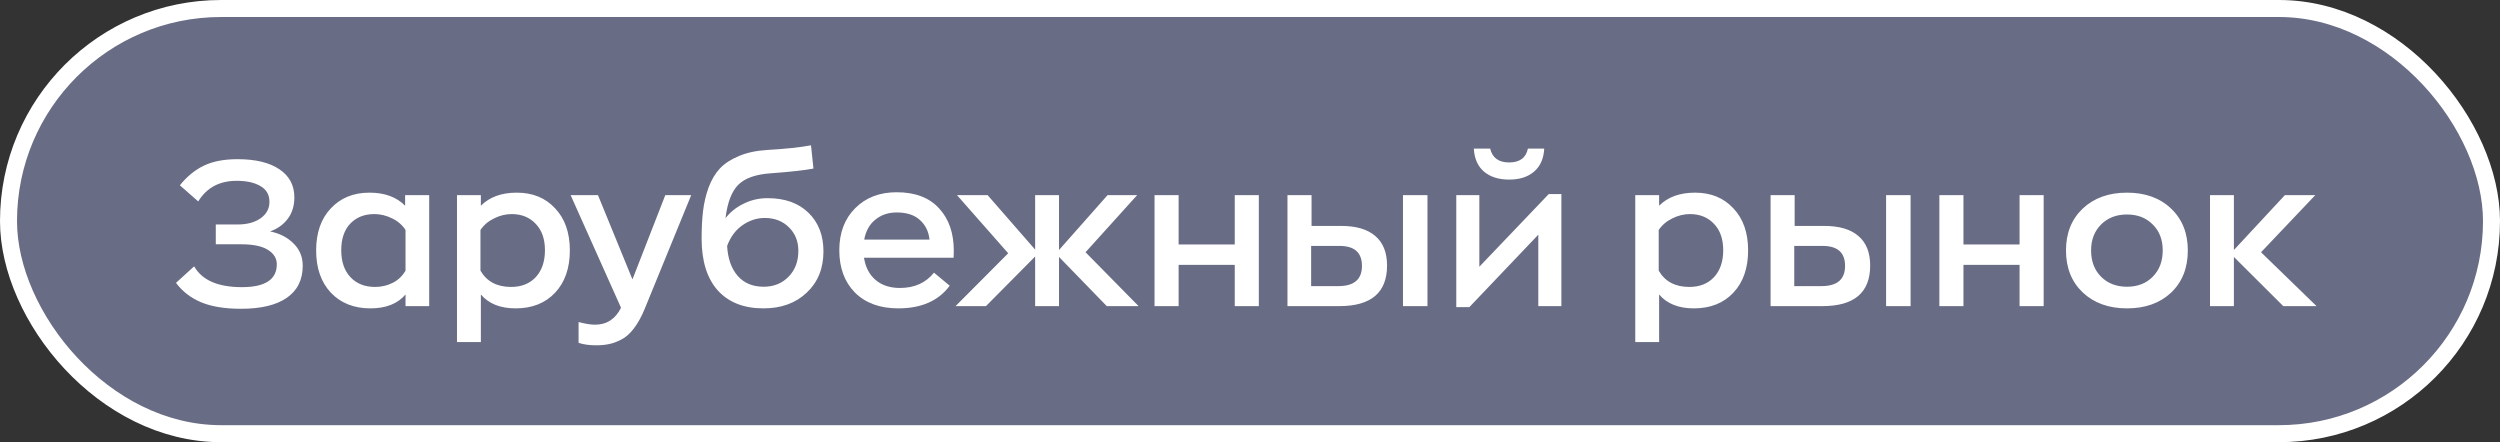
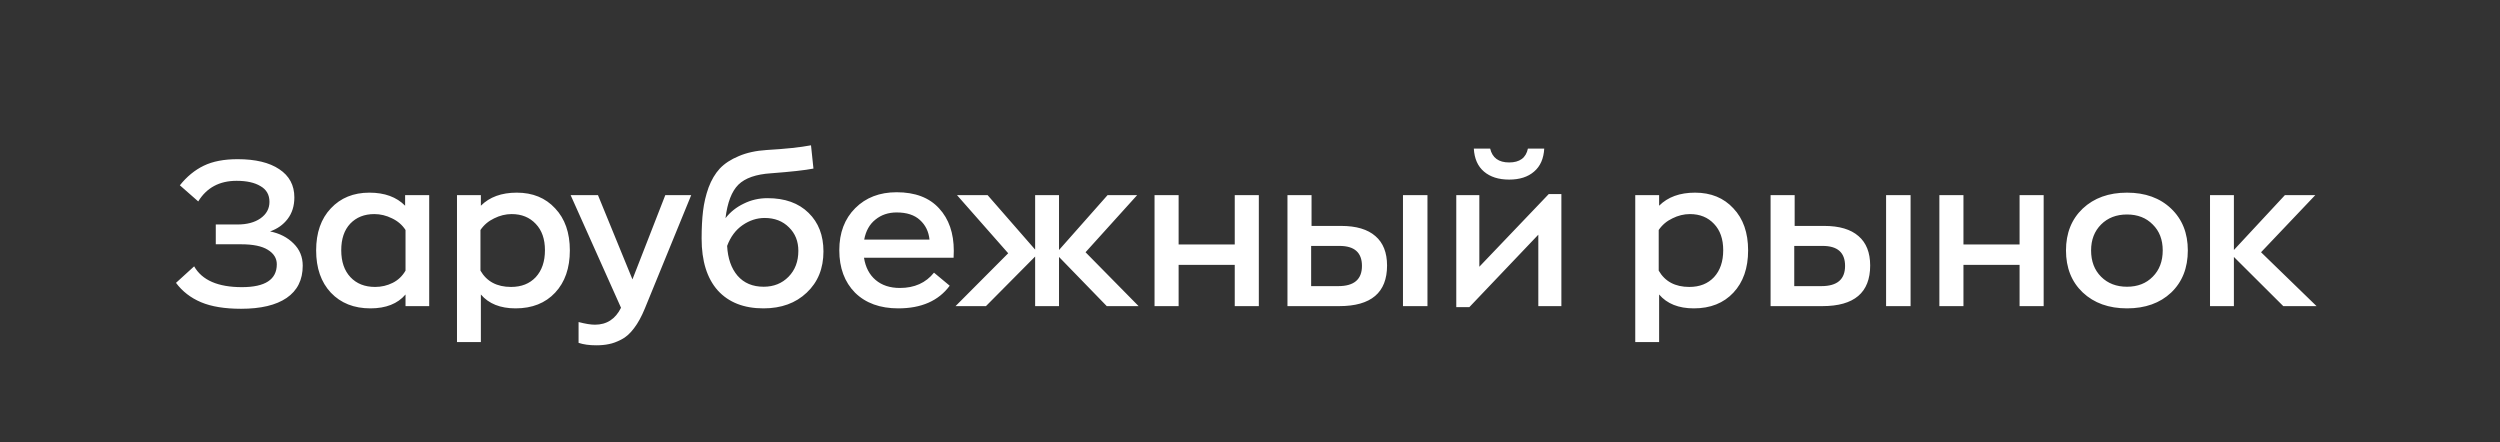
<svg xmlns="http://www.w3.org/2000/svg" width="147" height="26" viewBox="0 0 147 26" fill="none">
  <rect x="0" y="0" width="147" height="26" fill="#333333" stroke="none" />
-   <rect x="0.5" y="0.5" width="146" height="25" rx="12.5" fill="#B8C2FF" fill-opacity="0.4" />
-   <rect x="0.5" y="0.5" width="146" height="25" rx="12.5" stroke="white" />
  <path d="M15.88 13.608C16.44 13.72 16.9 13.956 17.26 14.316C17.62 14.668 17.8 15.104 17.8 15.624C17.8 16.456 17.484 17.088 16.852 17.52C16.228 17.944 15.336 18.156 14.176 18.156C13.216 18.156 12.432 18.028 11.824 17.772C11.216 17.516 10.724 17.136 10.348 16.632L11.416 15.66C11.88 16.476 12.816 16.884 14.224 16.884C15.592 16.884 16.276 16.436 16.276 15.54C16.276 15.188 16.1 14.904 15.748 14.688C15.404 14.472 14.88 14.364 14.176 14.364H12.688V13.2H13.96C14.52 13.2 14.972 13.08 15.316 12.84C15.668 12.592 15.844 12.268 15.844 11.868C15.844 11.452 15.668 11.144 15.316 10.944C14.972 10.736 14.504 10.632 13.912 10.632C12.904 10.632 12.152 11.036 11.656 11.844L10.576 10.896C10.984 10.384 11.452 10 11.98 9.744C12.508 9.488 13.172 9.36 13.972 9.36C15.02 9.36 15.836 9.556 16.42 9.948C17.012 10.34 17.308 10.892 17.308 11.604C17.308 12.108 17.176 12.532 16.912 12.876C16.656 13.212 16.312 13.456 15.88 13.608ZM21.781 18.132C20.813 18.132 20.037 17.824 19.453 17.208C18.877 16.592 18.589 15.764 18.589 14.724C18.589 13.684 18.877 12.86 19.453 12.252C20.029 11.636 20.785 11.328 21.721 11.328C22.617 11.328 23.317 11.584 23.821 12.096V11.472H25.237V18H23.845V17.316C23.381 17.86 22.693 18.132 21.781 18.132ZM22.057 16.872C22.425 16.872 22.769 16.792 23.089 16.632C23.409 16.472 23.661 16.232 23.845 15.912V13.524C23.653 13.228 23.389 13 23.053 12.84C22.717 12.672 22.369 12.588 22.009 12.588C21.425 12.588 20.953 12.776 20.593 13.152C20.241 13.528 20.065 14.048 20.065 14.712C20.065 15.384 20.245 15.912 20.605 16.296C20.965 16.68 21.449 16.872 22.057 16.872ZM26.871 20.112V11.472H28.275V12.096C28.787 11.584 29.491 11.328 30.387 11.328C31.323 11.328 32.075 11.636 32.643 12.252C33.219 12.86 33.507 13.684 33.507 14.724C33.507 15.764 33.219 16.592 32.643 17.208C32.067 17.824 31.291 18.132 30.315 18.132C29.419 18.132 28.739 17.86 28.275 17.316V20.112H26.871ZM30.051 16.872C30.659 16.872 31.143 16.68 31.503 16.296C31.863 15.904 32.043 15.376 32.043 14.712C32.043 14.056 31.863 13.54 31.503 13.164C31.143 12.78 30.671 12.588 30.087 12.588C29.735 12.588 29.391 12.672 29.055 12.84C28.719 13 28.451 13.228 28.251 13.524V15.912C28.619 16.552 29.219 16.872 30.051 16.872ZM39.12 11.472H40.644L37.92 18.132C37.728 18.604 37.516 18.992 37.284 19.296C37.052 19.608 36.8 19.832 36.528 19.968C36.264 20.104 36.024 20.192 35.808 20.232C35.592 20.28 35.34 20.304 35.052 20.304C34.652 20.304 34.308 20.256 34.02 20.16V18.936C34.42 19.04 34.74 19.092 34.98 19.092C35.676 19.092 36.188 18.76 36.516 18.096L33.552 11.472H35.16L37.188 16.428L39.12 11.472ZM45.131 11.652C46.155 11.652 46.959 11.94 47.543 12.516C48.127 13.084 48.419 13.84 48.419 14.784C48.419 15.784 48.091 16.592 47.435 17.208C46.787 17.824 45.939 18.132 44.891 18.132C43.739 18.132 42.843 17.78 42.203 17.076C41.571 16.364 41.255 15.348 41.255 14.028C41.255 13.412 41.283 12.872 41.339 12.408C41.395 11.936 41.503 11.476 41.663 11.028C41.831 10.58 42.051 10.208 42.323 9.912C42.603 9.616 42.975 9.372 43.439 9.18C43.903 8.98 44.451 8.86 45.083 8.82C46.187 8.756 47.055 8.664 47.687 8.544L47.831 9.912C47.343 10.008 46.515 10.1 45.347 10.188C44.459 10.244 43.815 10.468 43.415 10.86C43.023 11.252 42.771 11.908 42.659 12.828C42.939 12.468 43.295 12.184 43.727 11.976C44.159 11.76 44.627 11.652 45.131 11.652ZM44.903 16.86C45.495 16.86 45.983 16.664 46.367 16.272C46.751 15.88 46.943 15.372 46.943 14.748C46.943 14.188 46.759 13.728 46.391 13.368C46.023 13 45.547 12.816 44.963 12.816C44.507 12.816 44.075 12.956 43.667 13.236C43.259 13.516 42.955 13.924 42.755 14.46C42.795 15.196 42.999 15.78 43.367 16.212C43.743 16.644 44.255 16.86 44.903 16.86ZM56.083 14.748C56.083 14.94 56.079 15.076 56.071 15.156H50.803C50.891 15.716 51.119 16.152 51.487 16.464C51.855 16.776 52.331 16.932 52.915 16.932C53.771 16.932 54.439 16.632 54.919 16.032L55.843 16.8C55.187 17.688 54.179 18.132 52.819 18.132C51.747 18.132 50.899 17.824 50.275 17.208C49.659 16.584 49.351 15.752 49.351 14.712C49.351 13.688 49.663 12.864 50.287 12.24C50.911 11.616 51.723 11.304 52.723 11.304C53.811 11.304 54.643 11.62 55.219 12.252C55.795 12.876 56.083 13.708 56.083 14.748ZM52.723 12.492C52.235 12.492 51.819 12.632 51.475 12.912C51.131 13.184 50.911 13.576 50.815 14.088H54.655C54.607 13.616 54.419 13.232 54.091 12.936C53.771 12.64 53.315 12.492 52.723 12.492ZM66.95 18H65.078L62.27 15.108V18H60.866V15.084L57.974 18H56.186L59.282 14.892L56.27 11.472H58.07L60.866 14.676V11.472H62.27V14.7L65.126 11.472H66.866L63.83 14.832L66.95 18ZM72.603 11.472H74.019V18H72.603V15.576H69.303V18H67.887V11.472H69.303V14.376H72.603V11.472ZM75.703 18V11.472H77.119V13.284H78.859C79.747 13.284 80.419 13.484 80.875 13.884C81.331 14.276 81.559 14.852 81.559 15.612C81.559 17.204 80.623 18 78.751 18H75.703ZM82.495 18V11.472H83.935V18H82.495ZM77.095 16.824H78.691C79.619 16.824 80.083 16.428 80.083 15.636C80.083 14.852 79.643 14.46 78.763 14.46H77.095V16.824ZM90.201 10.092C89.841 10.404 89.353 10.56 88.737 10.56C88.121 10.56 87.629 10.404 87.261 10.092C86.893 9.78 86.693 9.328 86.661 8.736H87.621C87.749 9.28 88.121 9.552 88.737 9.552C89.361 9.552 89.729 9.28 89.841 8.736H90.801C90.769 9.328 90.569 9.78 90.201 10.092ZM91.065 11.412H91.809V18H90.453V13.8L86.397 18.06H85.629V11.472H86.985V15.684L91.065 11.412ZM96.153 20.112V11.472H97.556V12.096C98.069 11.584 98.772 11.328 99.668 11.328C100.605 11.328 101.357 11.636 101.924 12.252C102.501 12.86 102.789 13.684 102.789 14.724C102.789 15.764 102.501 16.592 101.924 17.208C101.349 17.824 100.573 18.132 99.597 18.132C98.701 18.132 98.02 17.86 97.556 17.316V20.112H96.153ZM99.332 16.872C99.941 16.872 100.425 16.68 100.785 16.296C101.145 15.904 101.325 15.376 101.325 14.712C101.325 14.056 101.145 13.54 100.785 13.164C100.425 12.78 99.953 12.588 99.368 12.588C99.016 12.588 98.672 12.672 98.337 12.84C98.001 13 97.733 13.228 97.532 13.524V15.912C97.9 16.552 98.501 16.872 99.332 16.872ZM104.11 18V11.472H105.526V13.284H107.266C108.154 13.284 108.826 13.484 109.282 13.884C109.738 14.276 109.966 14.852 109.966 15.612C109.966 17.204 109.03 18 107.158 18H104.11ZM110.902 18V11.472H112.342V18H110.902ZM105.502 16.824H107.098C108.026 16.824 108.49 16.428 108.49 15.636C108.49 14.852 108.05 14.46 107.17 14.46H105.502V16.824ZM118.751 11.472H120.167V18H118.751V15.576H115.451V18H114.035V11.472H115.451V14.376H118.751V11.472ZM127.66 17.208C127.004 17.824 126.14 18.132 125.068 18.132C123.996 18.132 123.128 17.82 122.464 17.196C121.808 16.572 121.48 15.748 121.48 14.724C121.48 13.708 121.808 12.888 122.464 12.264C123.128 11.64 123.996 11.328 125.068 11.328C126.14 11.328 127.004 11.64 127.66 12.264C128.316 12.888 128.644 13.708 128.644 14.724C128.644 15.756 128.316 16.584 127.66 17.208ZM123.544 16.272C123.936 16.664 124.444 16.86 125.068 16.86C125.692 16.86 126.196 16.664 126.58 16.272C126.972 15.88 127.168 15.364 127.168 14.724C127.168 14.092 126.972 13.584 126.58 13.2C126.196 12.808 125.692 12.612 125.068 12.612C124.444 12.612 123.936 12.808 123.544 13.2C123.152 13.592 122.956 14.1 122.956 14.724C122.956 15.364 123.152 15.88 123.544 16.272ZM136.213 18H134.257L131.353 15.108V18H129.949V11.472H131.353V14.7L134.353 11.472H136.141L132.949 14.832L136.213 18Z" fill="white" />
</svg>